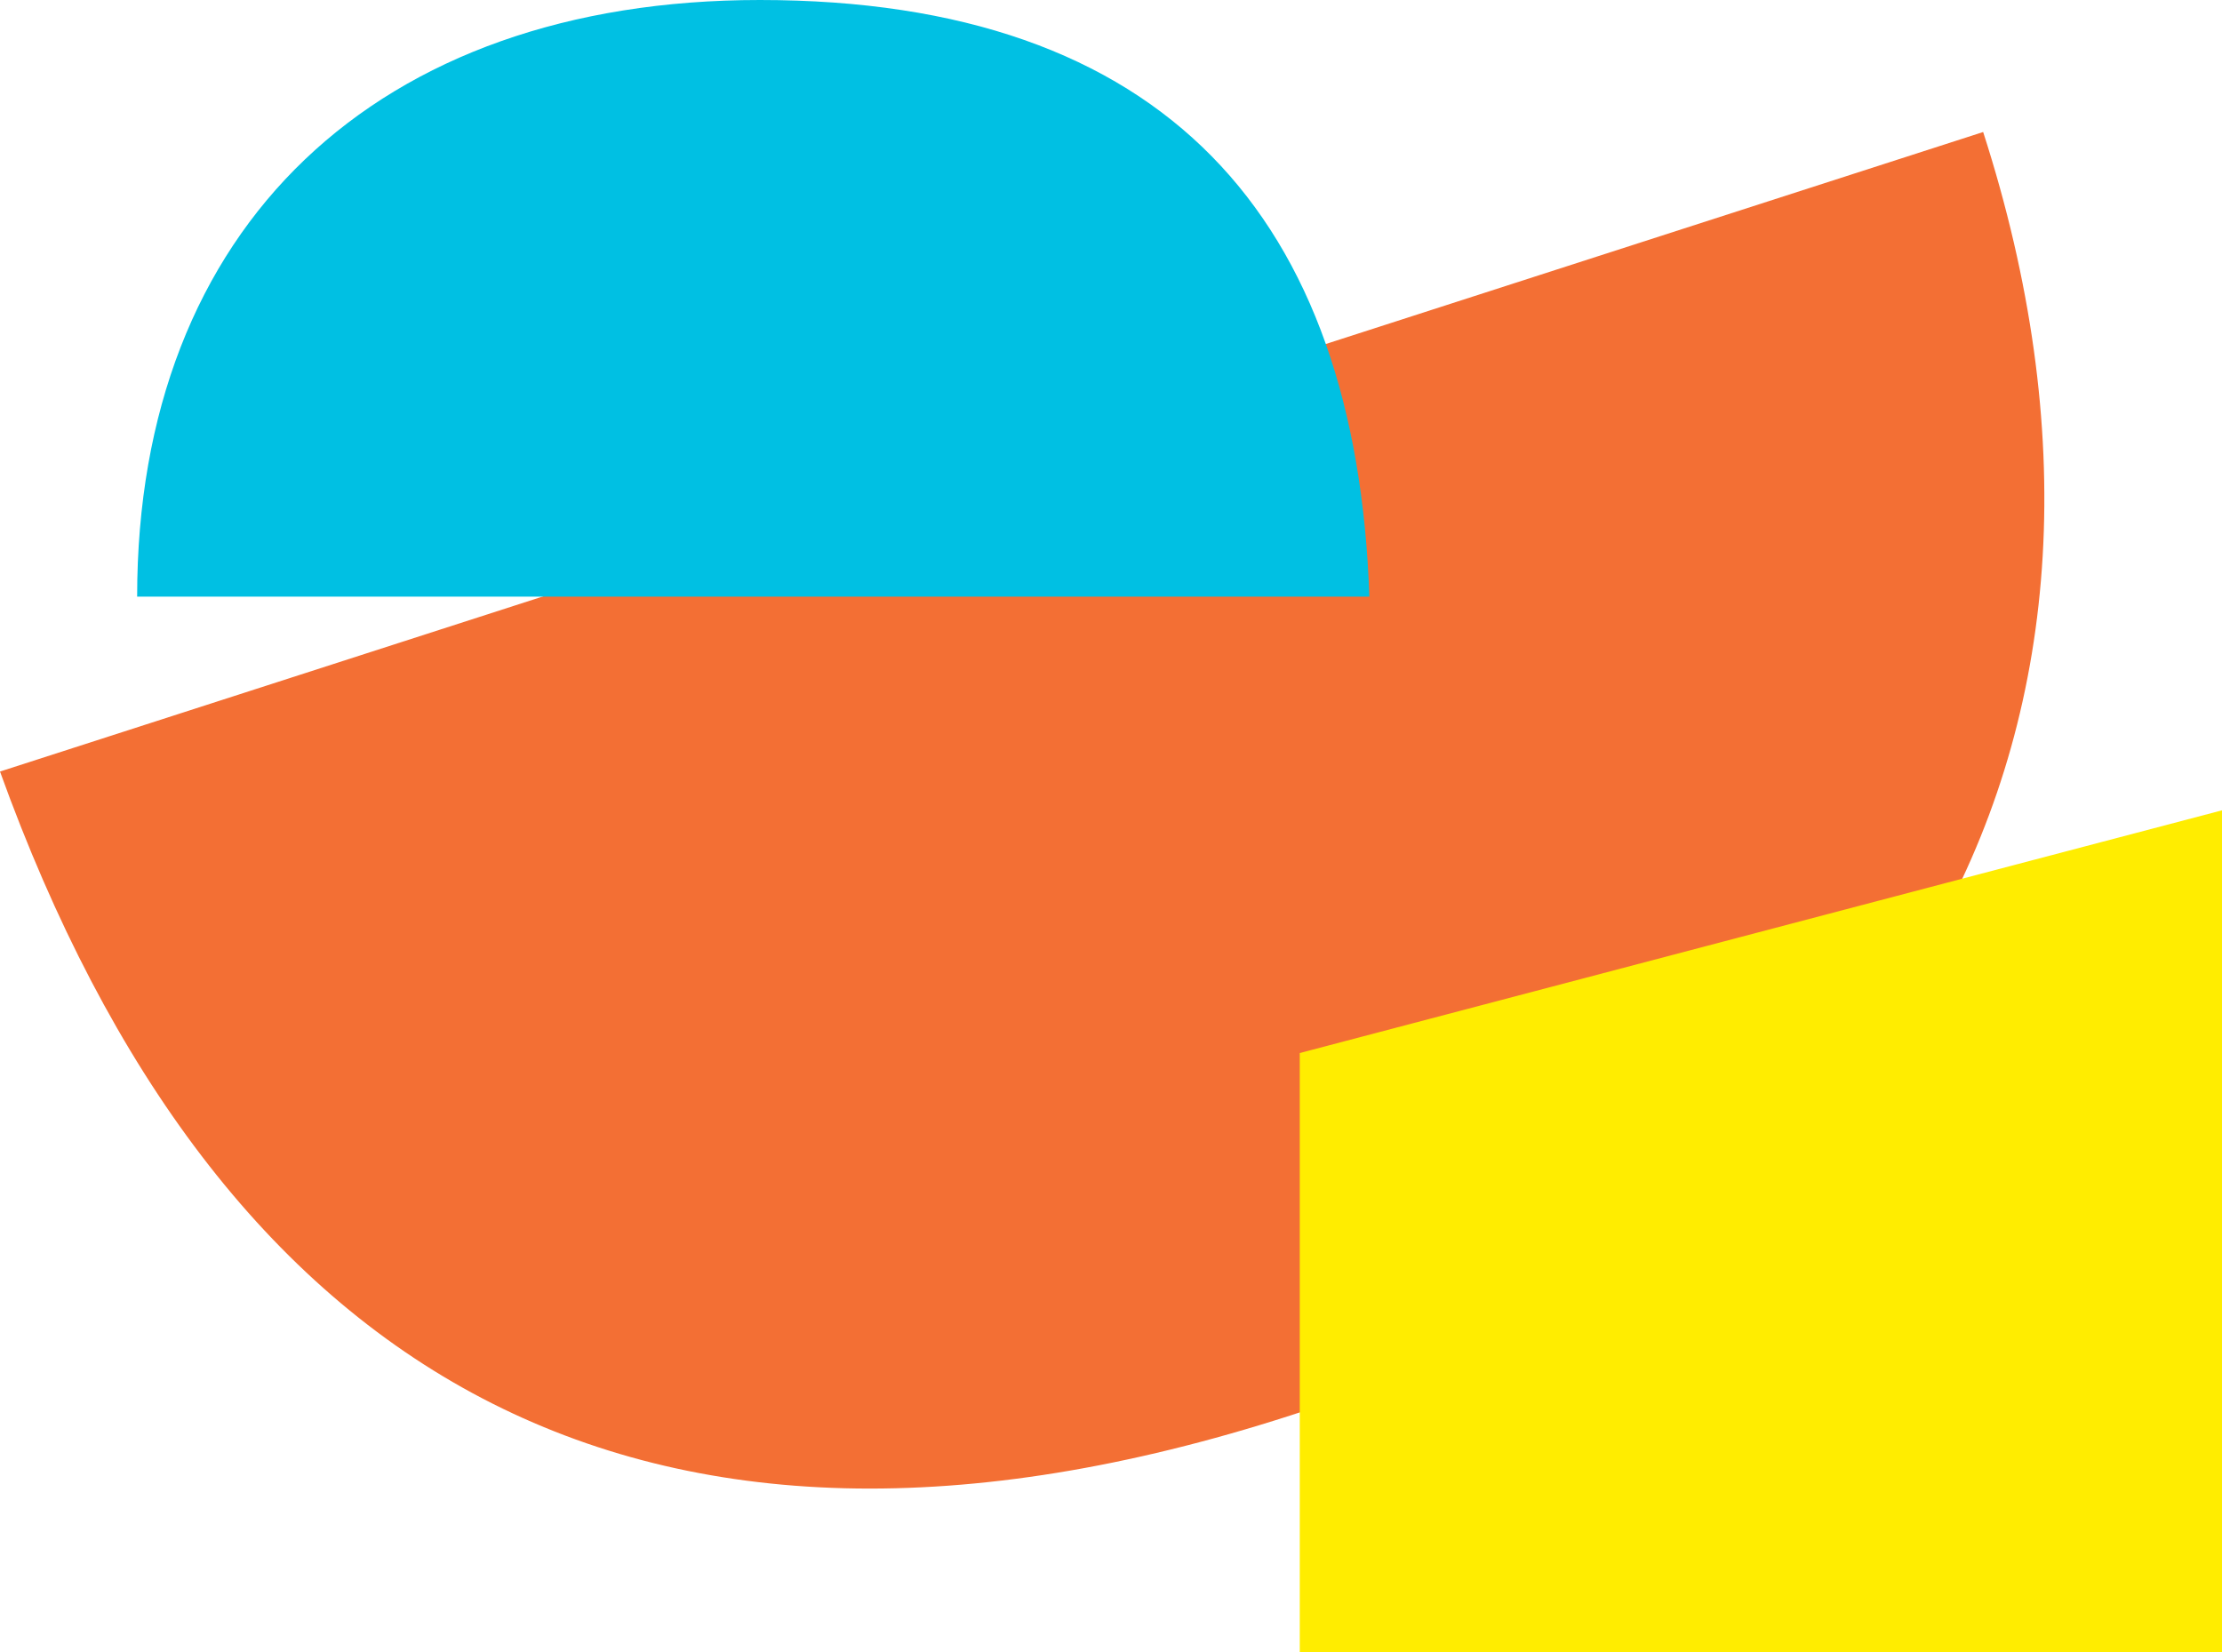
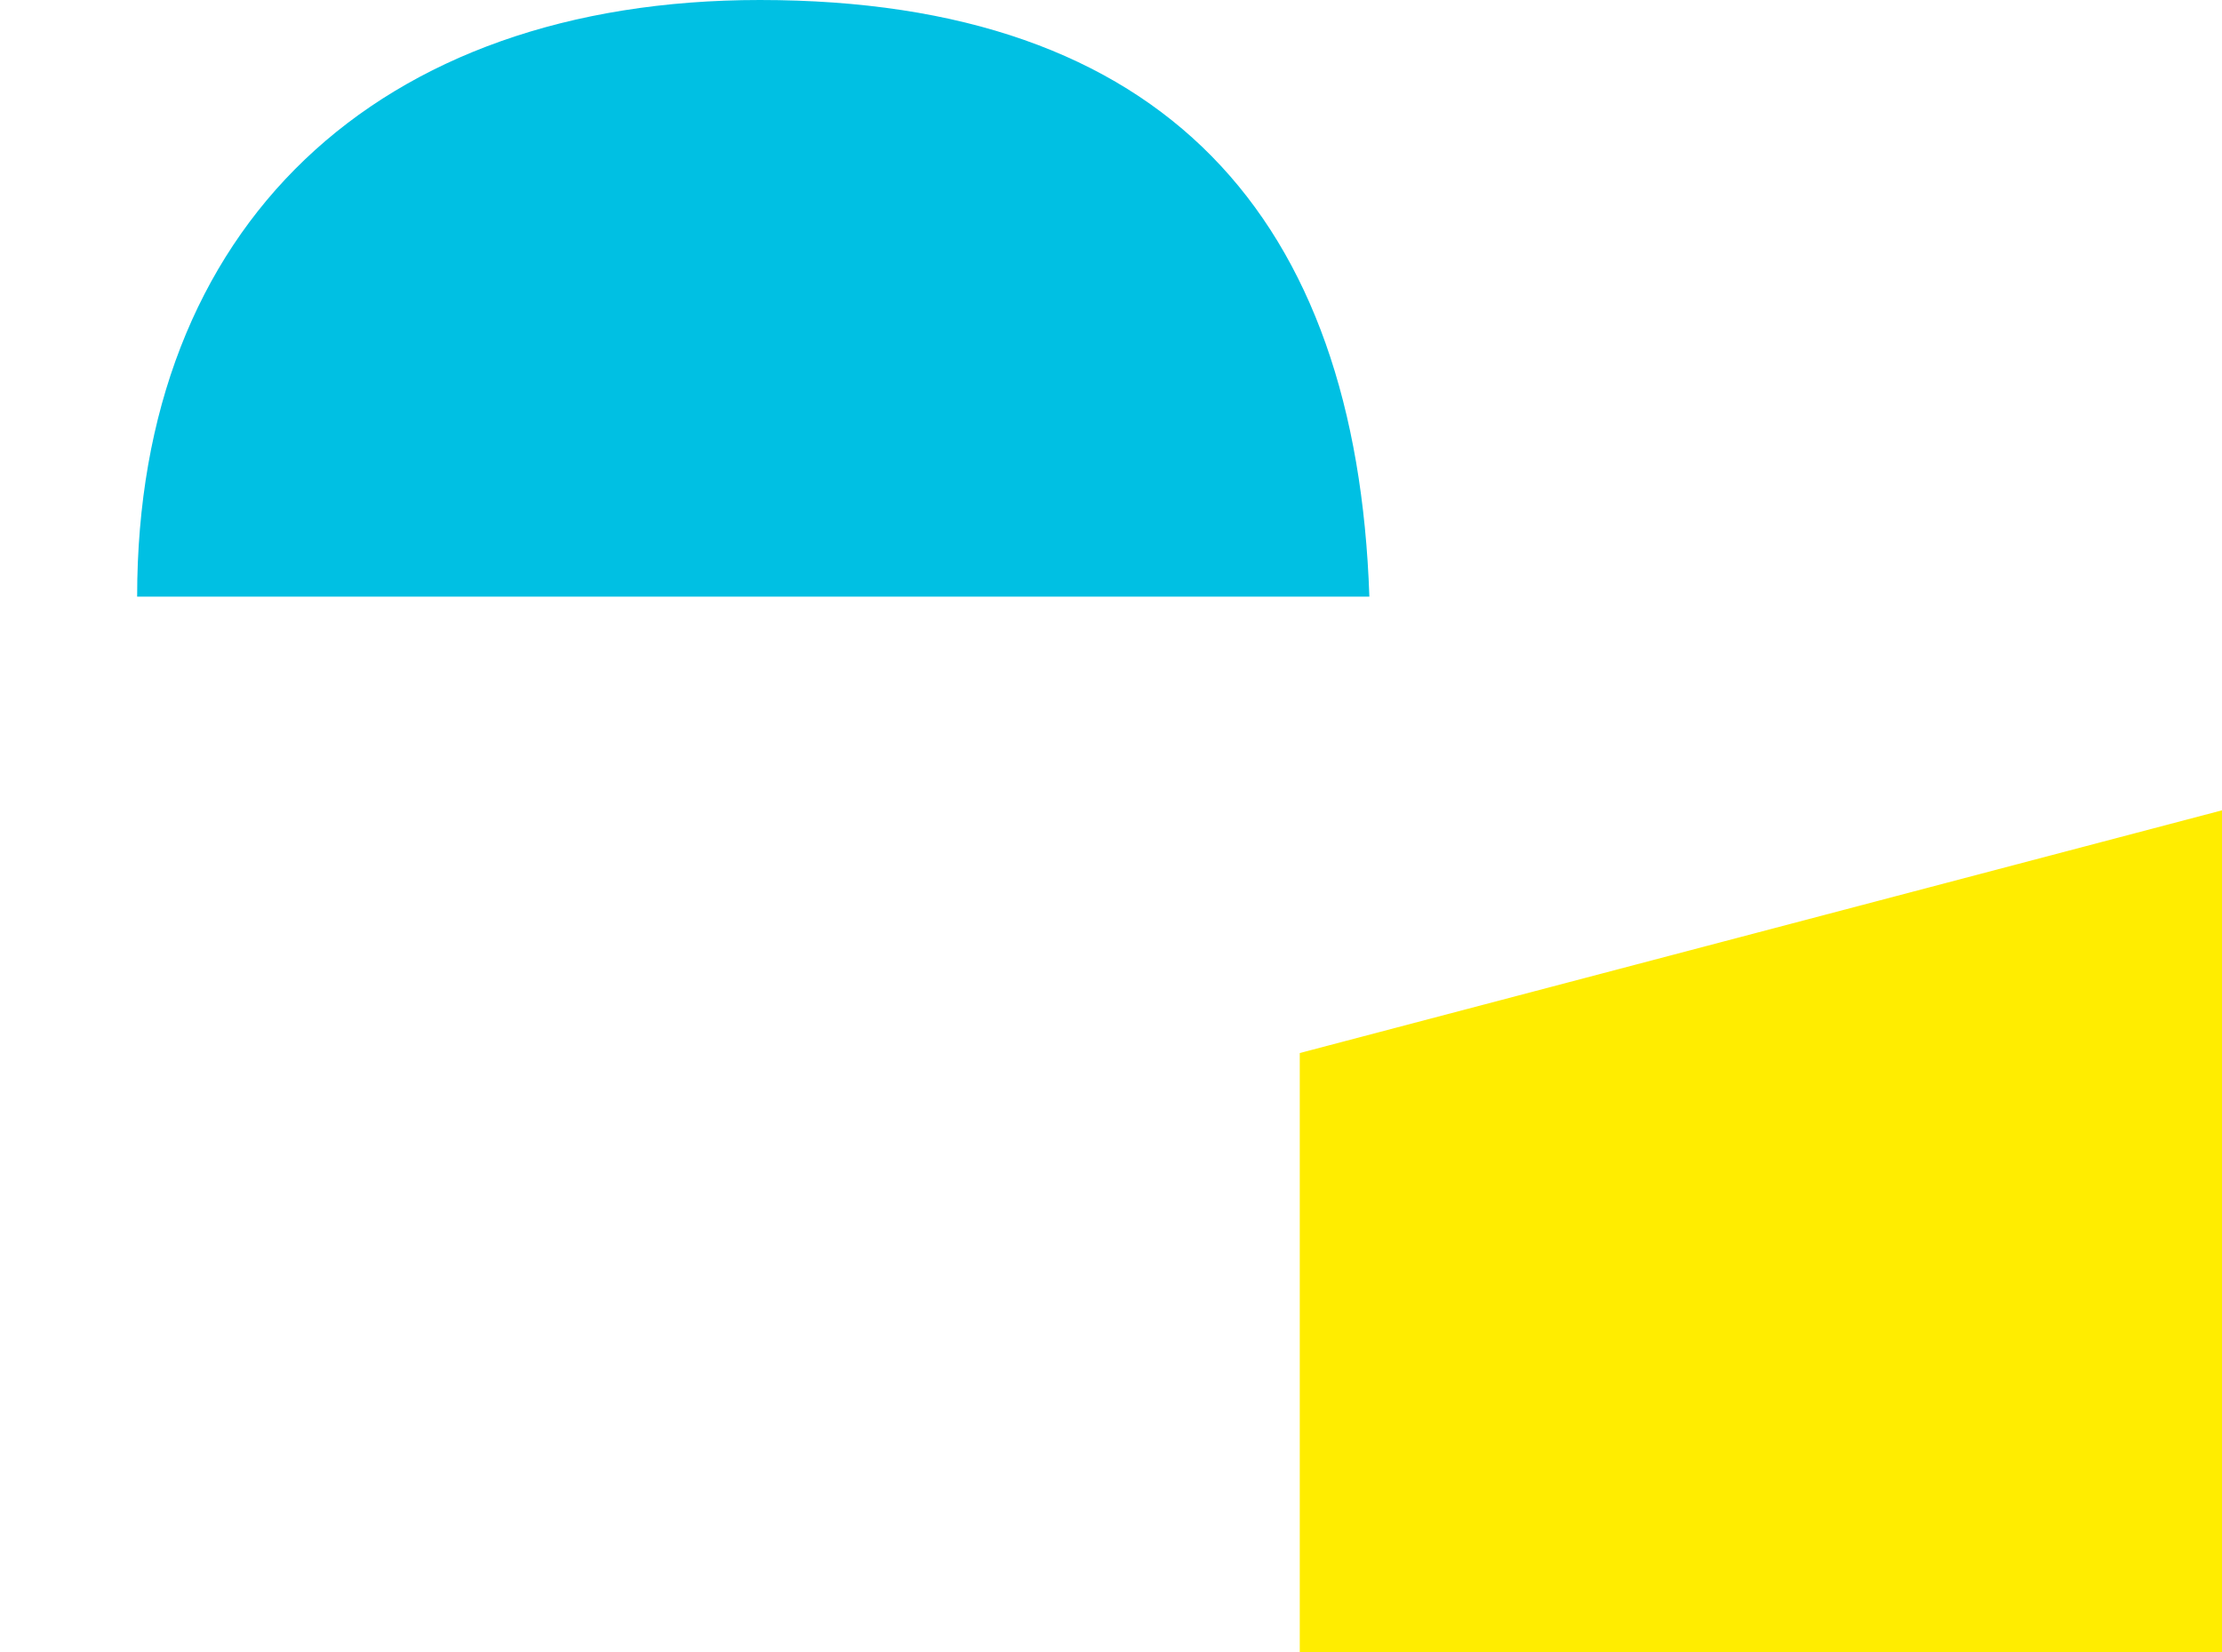
<svg xmlns="http://www.w3.org/2000/svg" width="273" height="203" viewBox="0 0 273 203" fill="none">
  <g clip-path="url(#clip0_6011_83)">
-     <path d="M0 94.809C26.726 168.914 78.473 199.749 158.556 173.932C234.316 149.504 267.257 89.444 243.655 16.222L0 94.809Z" fill="#F36F34" />
    <path d="M168.243 73.316C166.665 26.764 143.126 0 93.367 0C46.289 0 16.85 27.837 16.85 73.316H168.243Z" fill="#00C0E3" />
    <path d="M159.692 203V129.4L273 99.575V203H159.692Z" fill="#FFED00" />
  </g>
  <defs>
    <clipPath id="clip0_6011_83">
      <rect width="273" height="203" fill="white" />
    </clipPath>
  </defs>
</svg>